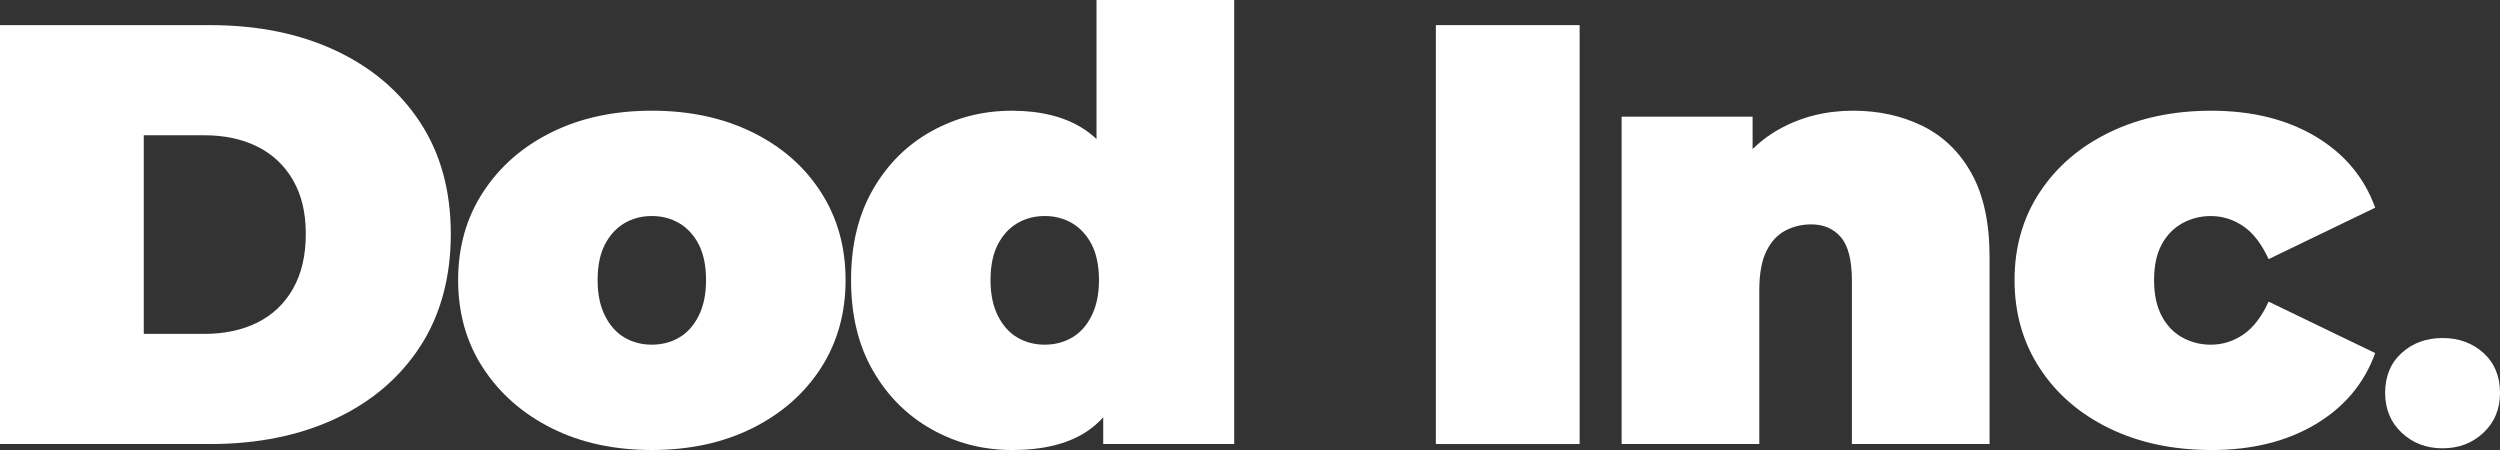
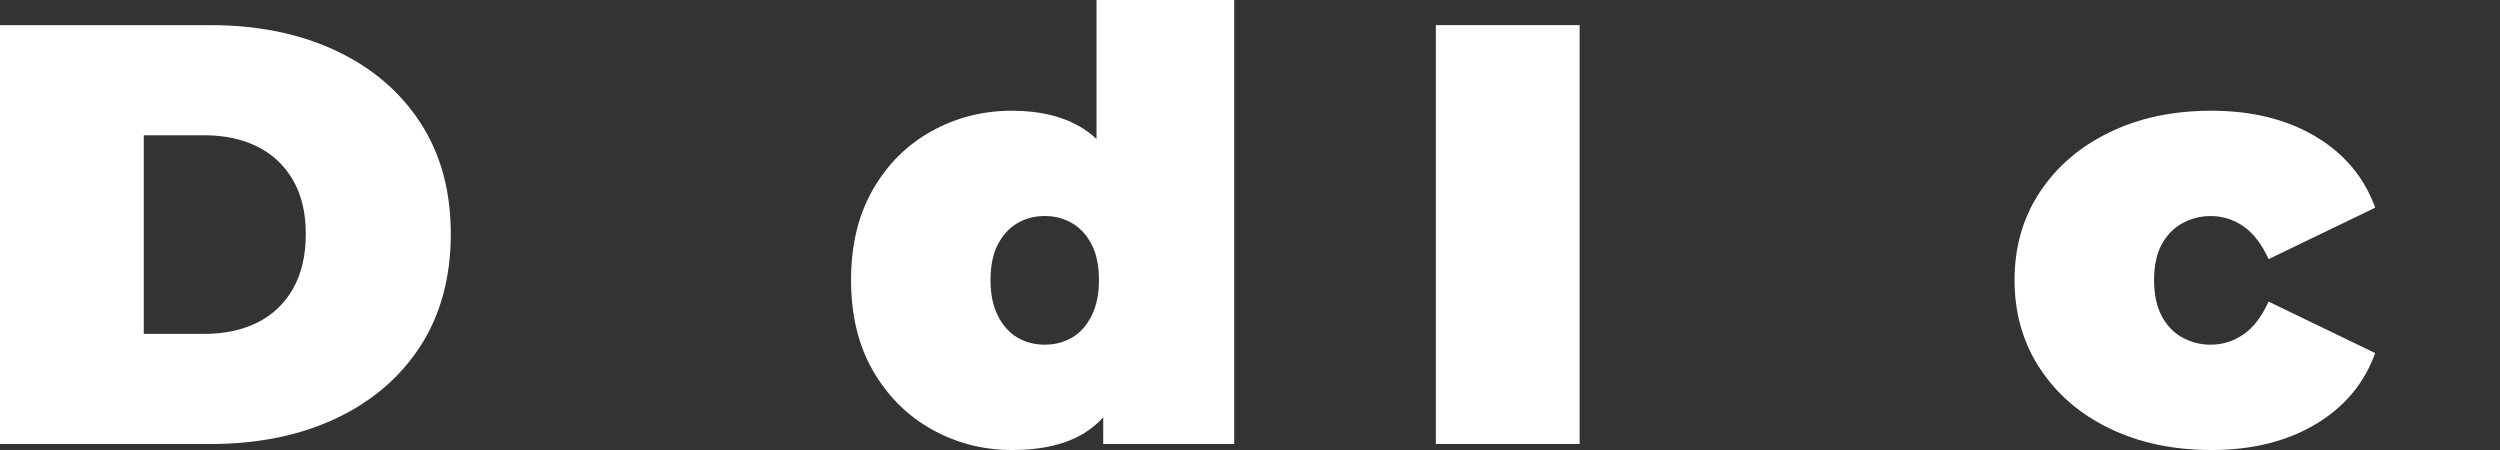
<svg xmlns="http://www.w3.org/2000/svg" fill="none" height="100%" overflow="visible" preserveAspectRatio="none" style="display: block;" viewBox="0 0 100 18" width="100%">
  <rect x="0" y="0" width="100" height="18" fill="#333333" stroke="none" />
  <g clip-path="url(#clip0_0_207)" id="Logo">
    <path d="M0 17.761V1.005H8.407C10.307 1.005 11.98 1.345 13.427 2.023C14.873 2.701 16.001 3.663 16.814 4.907C17.625 6.152 18.032 7.636 18.032 9.359C18.032 11.082 17.625 12.595 16.814 13.847C16.001 15.1 14.872 16.065 13.427 16.743C11.98 17.421 10.307 17.761 8.407 17.761H0ZM5.751 13.356H8.163C8.975 13.356 9.686 13.205 10.295 12.902C10.904 12.599 11.379 12.147 11.72 11.549C12.061 10.95 12.232 10.221 12.232 9.359C12.232 8.497 12.061 7.796 11.72 7.205C11.379 6.615 10.904 6.168 10.295 5.864C9.686 5.561 8.975 5.41 8.163 5.41H5.751V13.356Z" fill="white" id="Vector" />
-     <path d="M26.073 18C24.563 18 23.226 17.709 22.065 17.127C20.903 16.544 19.99 15.742 19.324 14.721C18.657 13.7 18.325 12.527 18.325 11.202C18.325 9.877 18.657 8.705 19.324 7.684C19.989 6.662 20.903 5.864 22.065 5.29C23.227 4.715 24.563 4.428 26.073 4.428C27.584 4.428 28.924 4.715 30.094 5.29C31.264 5.864 32.178 6.662 32.836 7.684C33.494 8.705 33.823 9.878 33.823 11.202C33.823 12.526 33.494 13.7 32.836 14.721C32.178 15.742 31.264 16.544 30.094 17.127C28.924 17.709 27.584 18 26.073 18ZM26.073 13.787C26.479 13.787 26.845 13.691 27.17 13.5C27.495 13.309 27.755 13.018 27.95 12.626C28.145 12.236 28.242 11.761 28.242 11.202C28.242 10.643 28.145 10.153 27.95 9.778C27.755 9.403 27.494 9.12 27.17 8.928C26.845 8.737 26.479 8.641 26.073 8.641C25.668 8.641 25.302 8.737 24.977 8.928C24.652 9.12 24.392 9.403 24.197 9.778C24.002 10.153 23.905 10.628 23.905 11.202C23.905 11.777 24.002 12.236 24.197 12.626C24.392 13.017 24.652 13.309 24.977 13.5C25.302 13.691 25.668 13.787 26.073 13.787Z" fill="white" id="Vector_2" />
    <path d="M40.474 18C39.32 18 38.252 17.725 37.27 17.174C36.287 16.623 35.503 15.842 34.919 14.828C34.334 13.815 34.042 12.606 34.042 11.202C34.042 9.798 34.334 8.59 34.919 7.576C35.504 6.563 36.287 5.785 37.27 5.243C38.252 4.7 39.32 4.429 40.474 4.429C41.628 4.429 42.602 4.672 43.349 5.159C44.096 5.646 44.649 6.388 45.006 7.385C45.364 8.383 45.542 9.656 45.542 11.204C45.542 12.751 45.375 14.052 45.043 15.057C44.71 16.062 44.174 16.805 43.435 17.283C42.696 17.762 41.708 18.001 40.475 18.001L40.474 18ZM41.79 13.787C42.196 13.787 42.561 13.691 42.886 13.5C43.212 13.309 43.471 13.018 43.666 12.626C43.861 12.236 43.959 11.761 43.959 11.202C43.959 10.643 43.861 10.153 43.666 9.778C43.471 9.403 43.211 9.12 42.886 8.928C42.561 8.737 42.196 8.641 41.79 8.641C41.384 8.641 41.018 8.737 40.693 8.928C40.368 9.12 40.108 9.403 39.913 9.778C39.719 10.153 39.621 10.628 39.621 11.202C39.621 11.777 39.719 12.236 39.913 12.626C40.108 13.017 40.368 13.309 40.693 13.5C41.018 13.691 41.384 13.787 41.79 13.787ZM44.129 17.761V15.989L44.105 11.202L43.861 6.415V0H49.368V17.761H44.129Z" fill="white" id="Vector_3" />
    <path d="M57.434 17.761V1.005H63.185V17.761H57.434Z" fill="white" id="Vector_4" />
-     <path d="M74.125 4.428C75.148 4.428 76.074 4.632 76.903 5.039C77.731 5.446 78.385 6.08 78.864 6.941C79.343 7.803 79.583 8.921 79.583 10.293V17.761H74.076V11.226C74.076 10.412 73.93 9.834 73.638 9.49C73.345 9.147 72.947 8.975 72.444 8.975C72.07 8.975 71.725 9.059 71.408 9.227C71.091 9.395 70.839 9.67 70.652 10.053C70.465 10.435 70.372 10.955 70.372 11.608V17.76H64.865V4.668H70.104V8.497L69.056 7.396C69.575 6.407 70.278 5.665 71.163 5.17C72.048 4.676 73.036 4.428 74.125 4.428Z" fill="white" id="Vector_5" />
    <path d="M88.453 18C86.926 18 85.57 17.713 84.384 17.138C83.197 16.564 82.267 15.762 81.593 14.733C80.919 13.704 80.582 12.527 80.582 11.203C80.582 9.878 80.919 8.705 81.593 7.684C82.267 6.663 83.197 5.865 84.384 5.291C85.57 4.716 86.926 4.429 88.453 4.429C90.078 4.429 91.466 4.772 92.62 5.458C93.773 6.145 94.57 7.094 95.008 8.307L90.744 10.365C90.467 9.759 90.13 9.32 89.733 9.049C89.335 8.778 88.9 8.642 88.429 8.642C88.023 8.642 87.645 8.737 87.296 8.929C86.947 9.12 86.67 9.404 86.468 9.778C86.264 10.154 86.163 10.628 86.163 11.203C86.163 11.777 86.264 12.256 86.468 12.639C86.671 13.022 86.947 13.309 87.296 13.501C87.645 13.692 88.023 13.788 88.429 13.788C88.9 13.788 89.334 13.652 89.733 13.381C90.13 13.11 90.467 12.671 90.744 12.065L95.008 14.123C94.57 15.336 93.773 16.285 92.62 16.971C91.466 17.658 90.078 18.001 88.453 18.001V18Z" fill="white" id="Vector_6" />
-     <path d="M97.703 17.932C97.052 17.932 96.507 17.724 96.066 17.308C95.625 16.892 95.405 16.359 95.405 15.709C95.405 15.059 95.625 14.518 96.066 14.119C96.507 13.72 97.052 13.521 97.703 13.521C98.353 13.521 98.897 13.72 99.339 14.119C99.779 14.518 100 15.048 100 15.709C100 16.37 99.779 16.891 99.339 17.308C98.897 17.724 98.352 17.932 97.703 17.932Z" fill="white" id="Vector_7" />
  </g>
  <defs>
    <clipPath id="clip0_0_207">
      <rect fill="white" height="18" width="100" />
    </clipPath>
  </defs>
</svg>